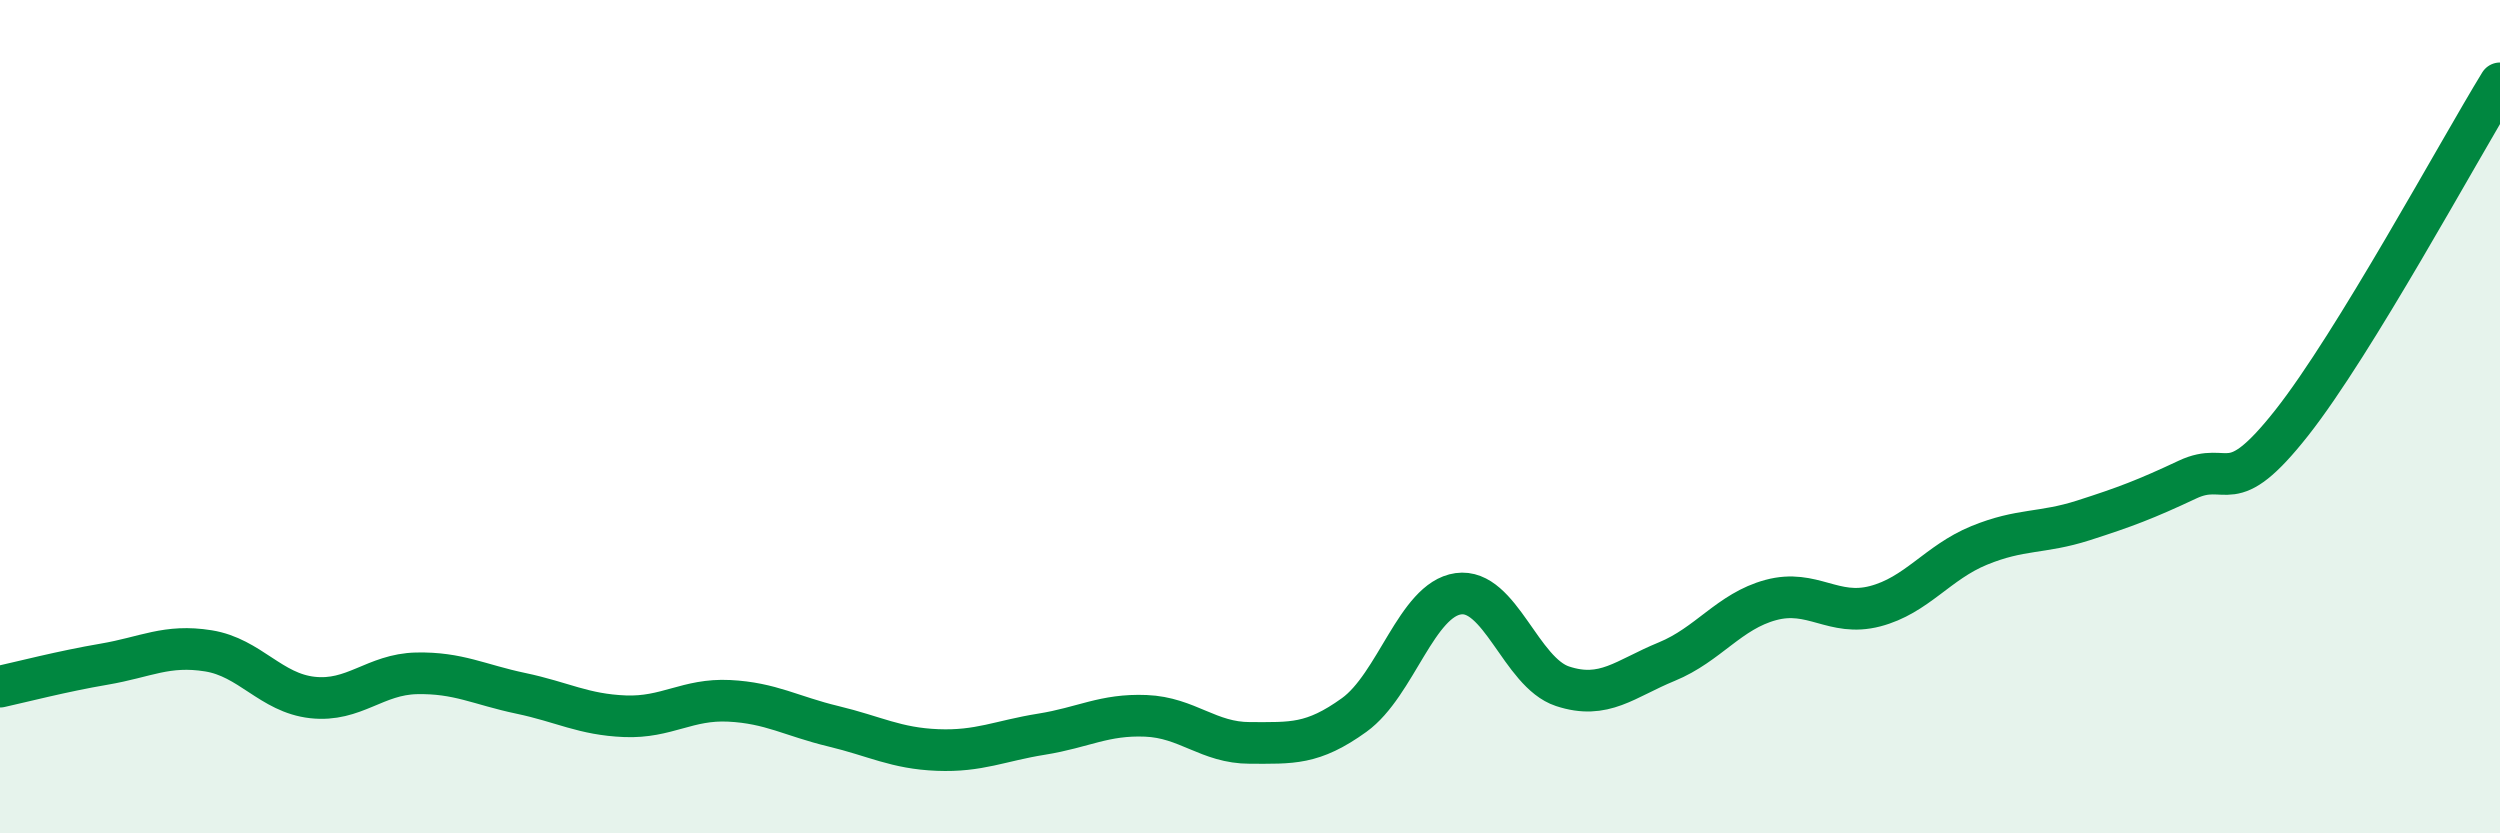
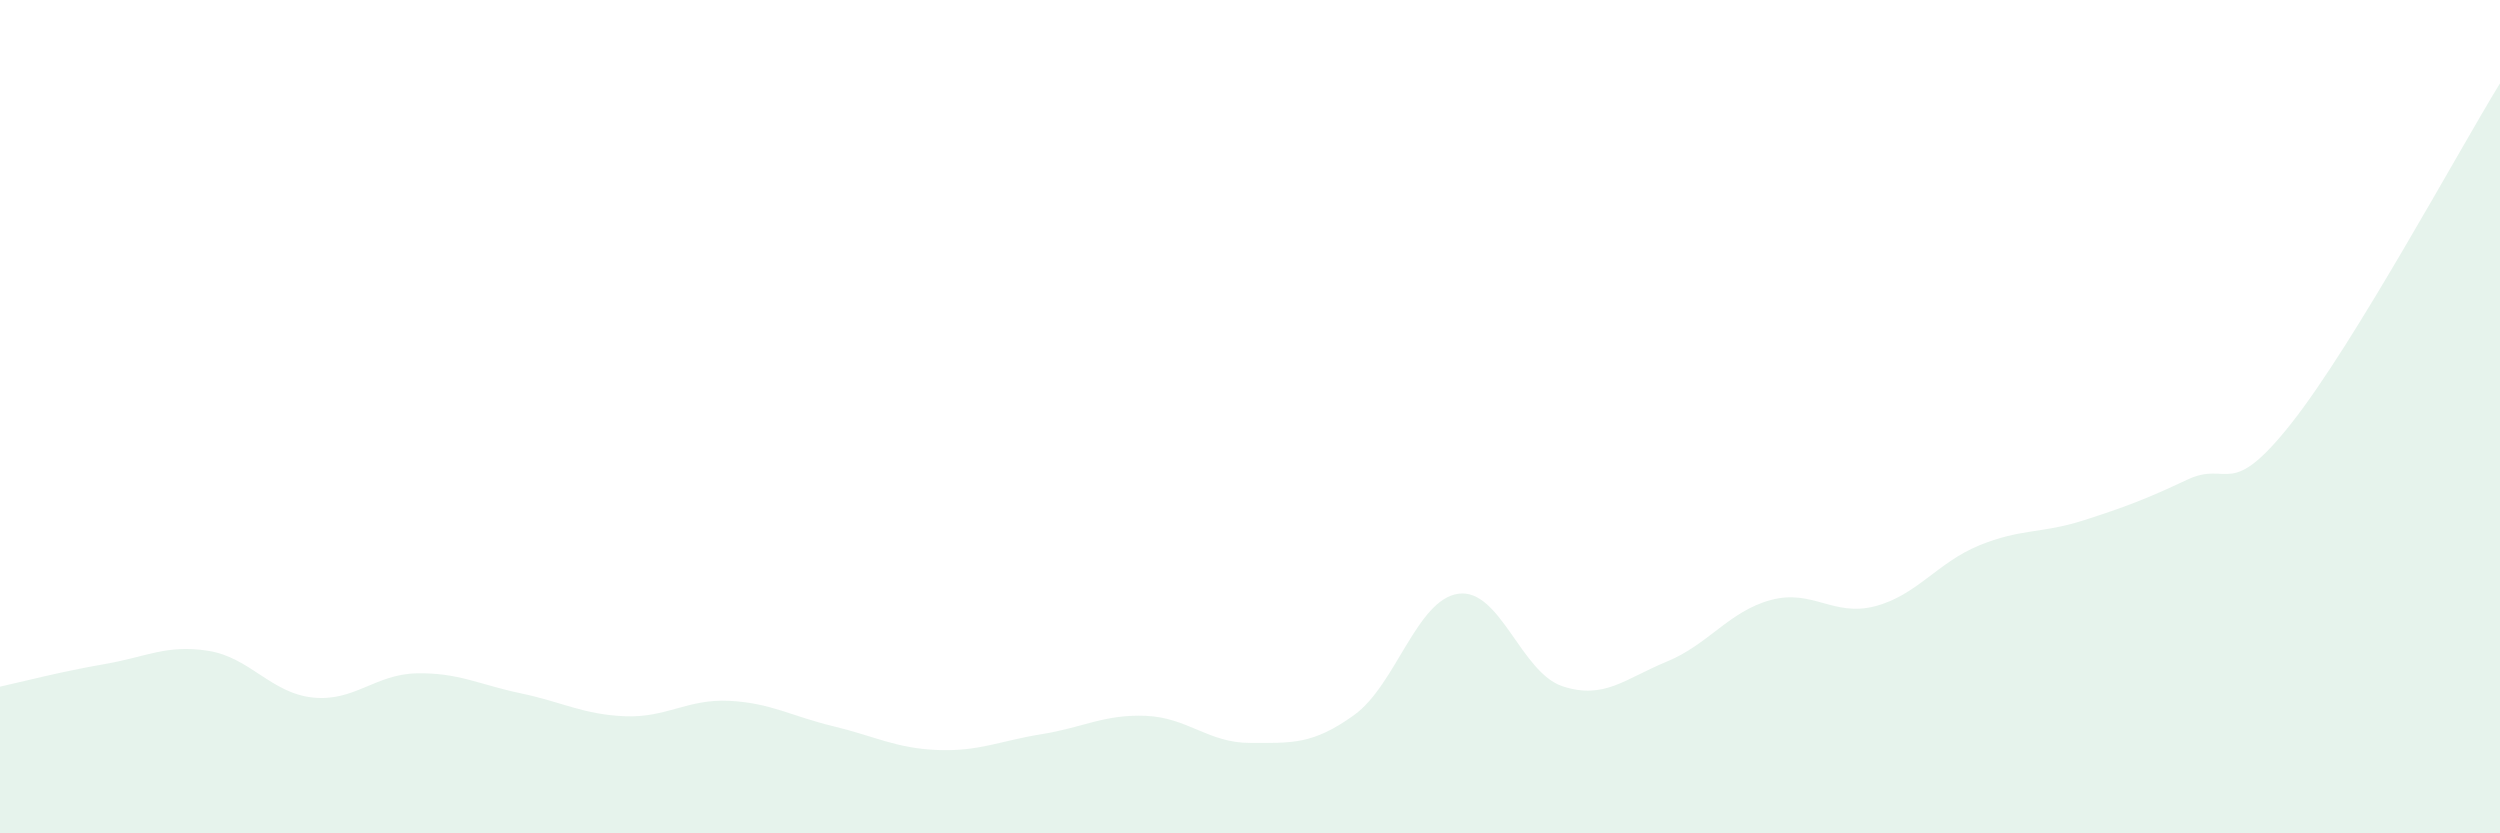
<svg xmlns="http://www.w3.org/2000/svg" width="60" height="20" viewBox="0 0 60 20">
  <path d="M 0,16.48 C 0.5,16.37 1.5,16.11 2.5,15.94 C 3.5,15.77 4,15.46 5,15.62 C 6,15.78 6.5,16.63 7.5,16.74 C 8.5,16.85 9,16.18 10,16.16 C 11,16.14 11.5,16.43 12.5,16.64 C 13.5,16.85 14,17.15 15,17.19 C 16,17.23 16.5,16.77 17.5,16.82 C 18.5,16.87 19,17.19 20,17.43 C 21,17.67 21.5,17.96 22.5,18 C 23.5,18.04 24,17.78 25,17.62 C 26,17.46 26.5,17.14 27.5,17.18 C 28.5,17.22 29,17.83 30,17.83 C 31,17.83 31.5,17.88 32.5,17.16 C 33.5,16.44 34,14.39 35,14.25 C 36,14.11 36.5,16.14 37.5,16.47 C 38.5,16.8 39,16.29 40,15.88 C 41,15.47 41.5,14.67 42.5,14.4 C 43.5,14.13 44,14.81 45,14.55 C 46,14.29 46.5,13.5 47.5,13.09 C 48.5,12.68 49,12.81 50,12.49 C 51,12.17 51.5,11.98 52.5,11.51 C 53.5,11.04 53.5,12.05 55,10.15 C 56.5,8.25 59,3.63 60,2L60 20L0 20Z" fill="#008740" opacity="0.1" stroke-linecap="round" stroke-linejoin="round" />
-   <path d="M 0,16.48 C 0.5,16.37 1.5,16.11 2.5,15.94 C 3.5,15.77 4,15.46 5,15.62 C 6,15.78 6.5,16.63 7.5,16.74 C 8.5,16.85 9,16.18 10,16.16 C 11,16.14 11.5,16.43 12.5,16.64 C 13.5,16.85 14,17.15 15,17.19 C 16,17.23 16.5,16.77 17.5,16.82 C 18.5,16.87 19,17.19 20,17.43 C 21,17.67 21.5,17.96 22.5,18 C 23.5,18.04 24,17.78 25,17.62 C 26,17.46 26.5,17.14 27.5,17.18 C 28.5,17.22 29,17.83 30,17.83 C 31,17.83 31.5,17.88 32.5,17.16 C 33.5,16.44 34,14.39 35,14.25 C 36,14.11 36.5,16.14 37.5,16.47 C 38.5,16.8 39,16.29 40,15.88 C 41,15.47 41.5,14.67 42.5,14.4 C 43.5,14.13 44,14.81 45,14.55 C 46,14.29 46.5,13.5 47.5,13.09 C 48.5,12.68 49,12.81 50,12.49 C 51,12.17 51.5,11.98 52.5,11.51 C 53.5,11.04 53.5,12.05 55,10.15 C 56.5,8.25 59,3.63 60,2" stroke="#008740" stroke-width="1" fill="none" stroke-linecap="round" stroke-linejoin="round" />
</svg>